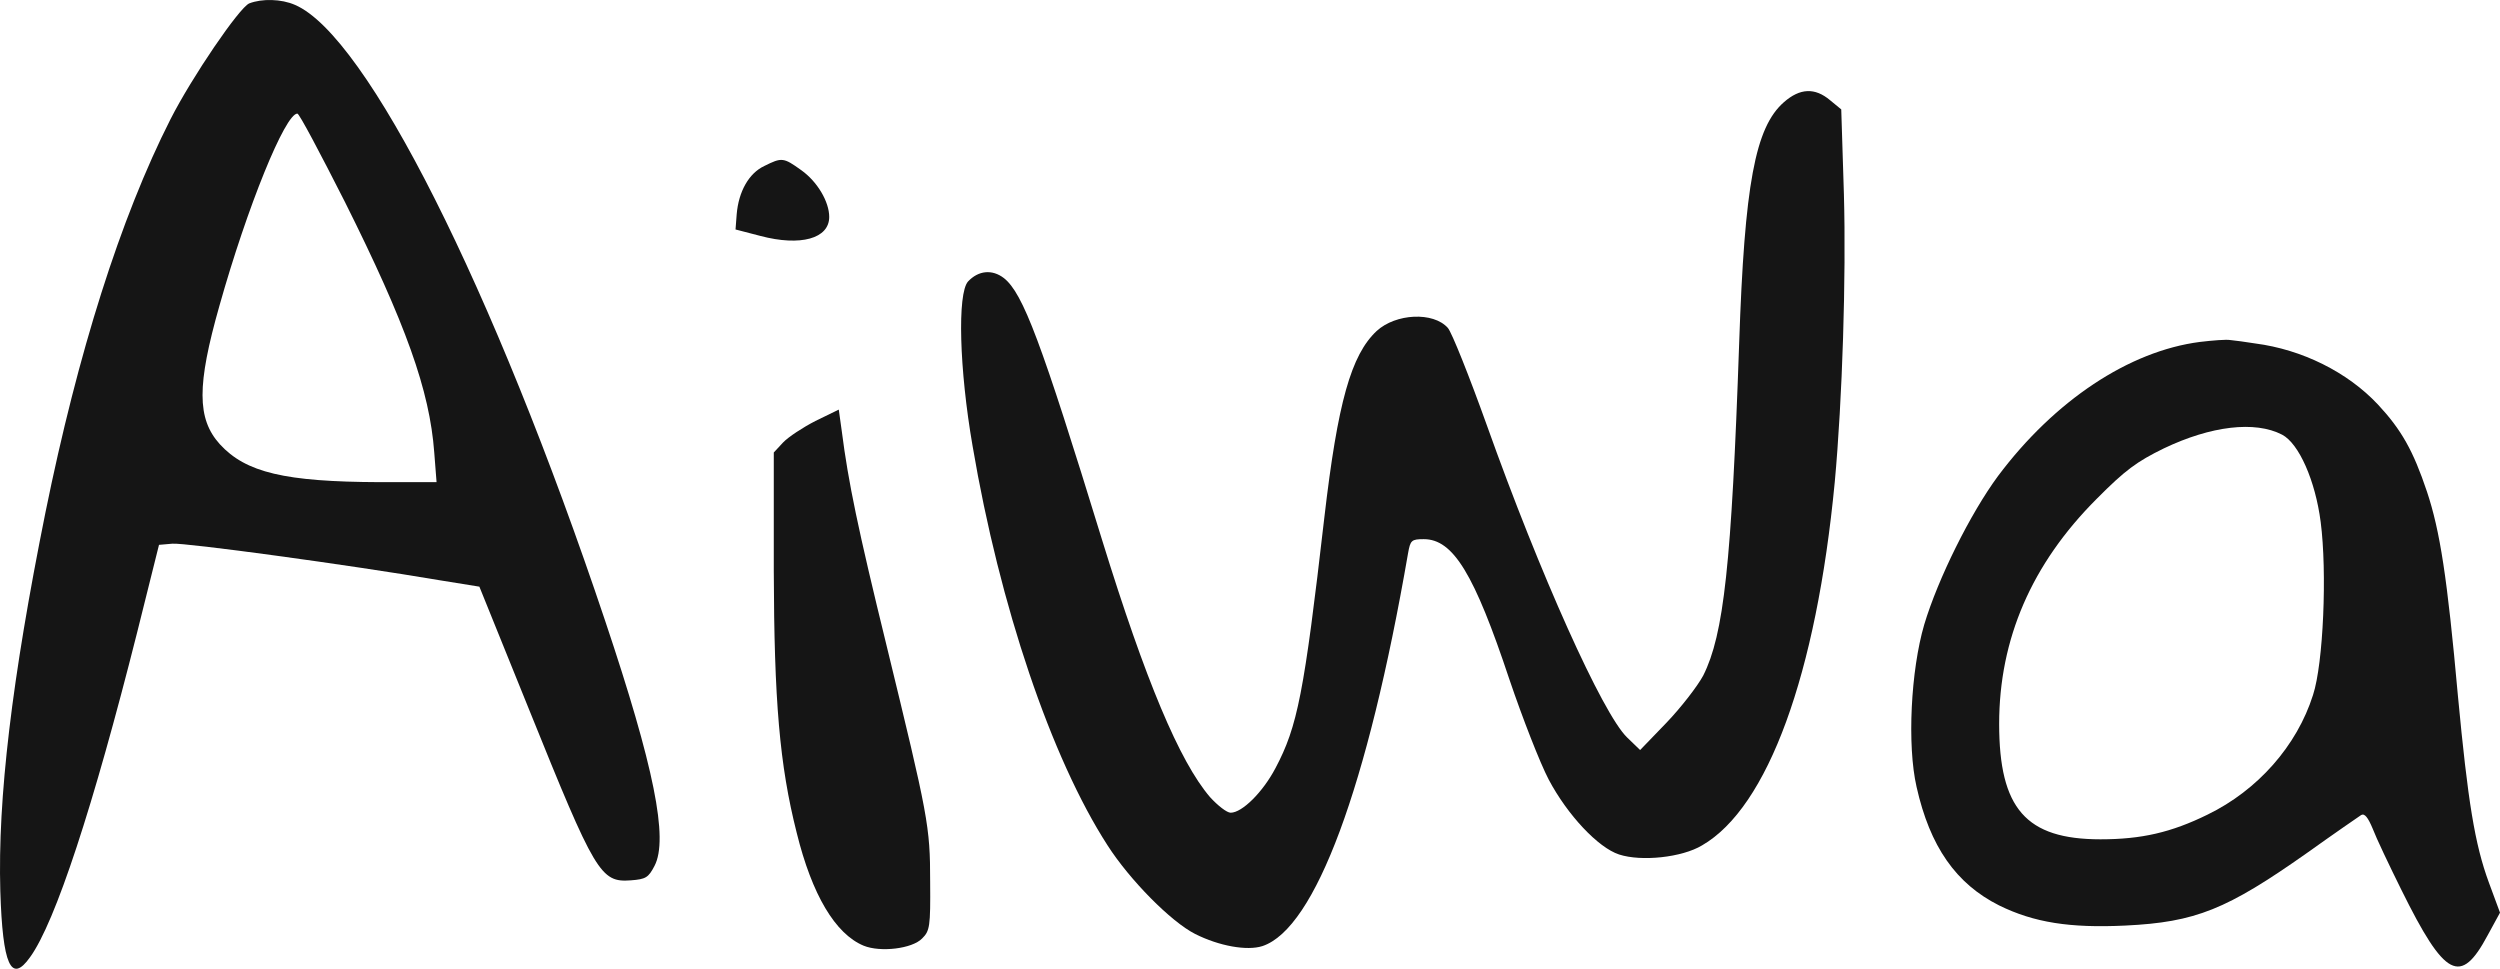
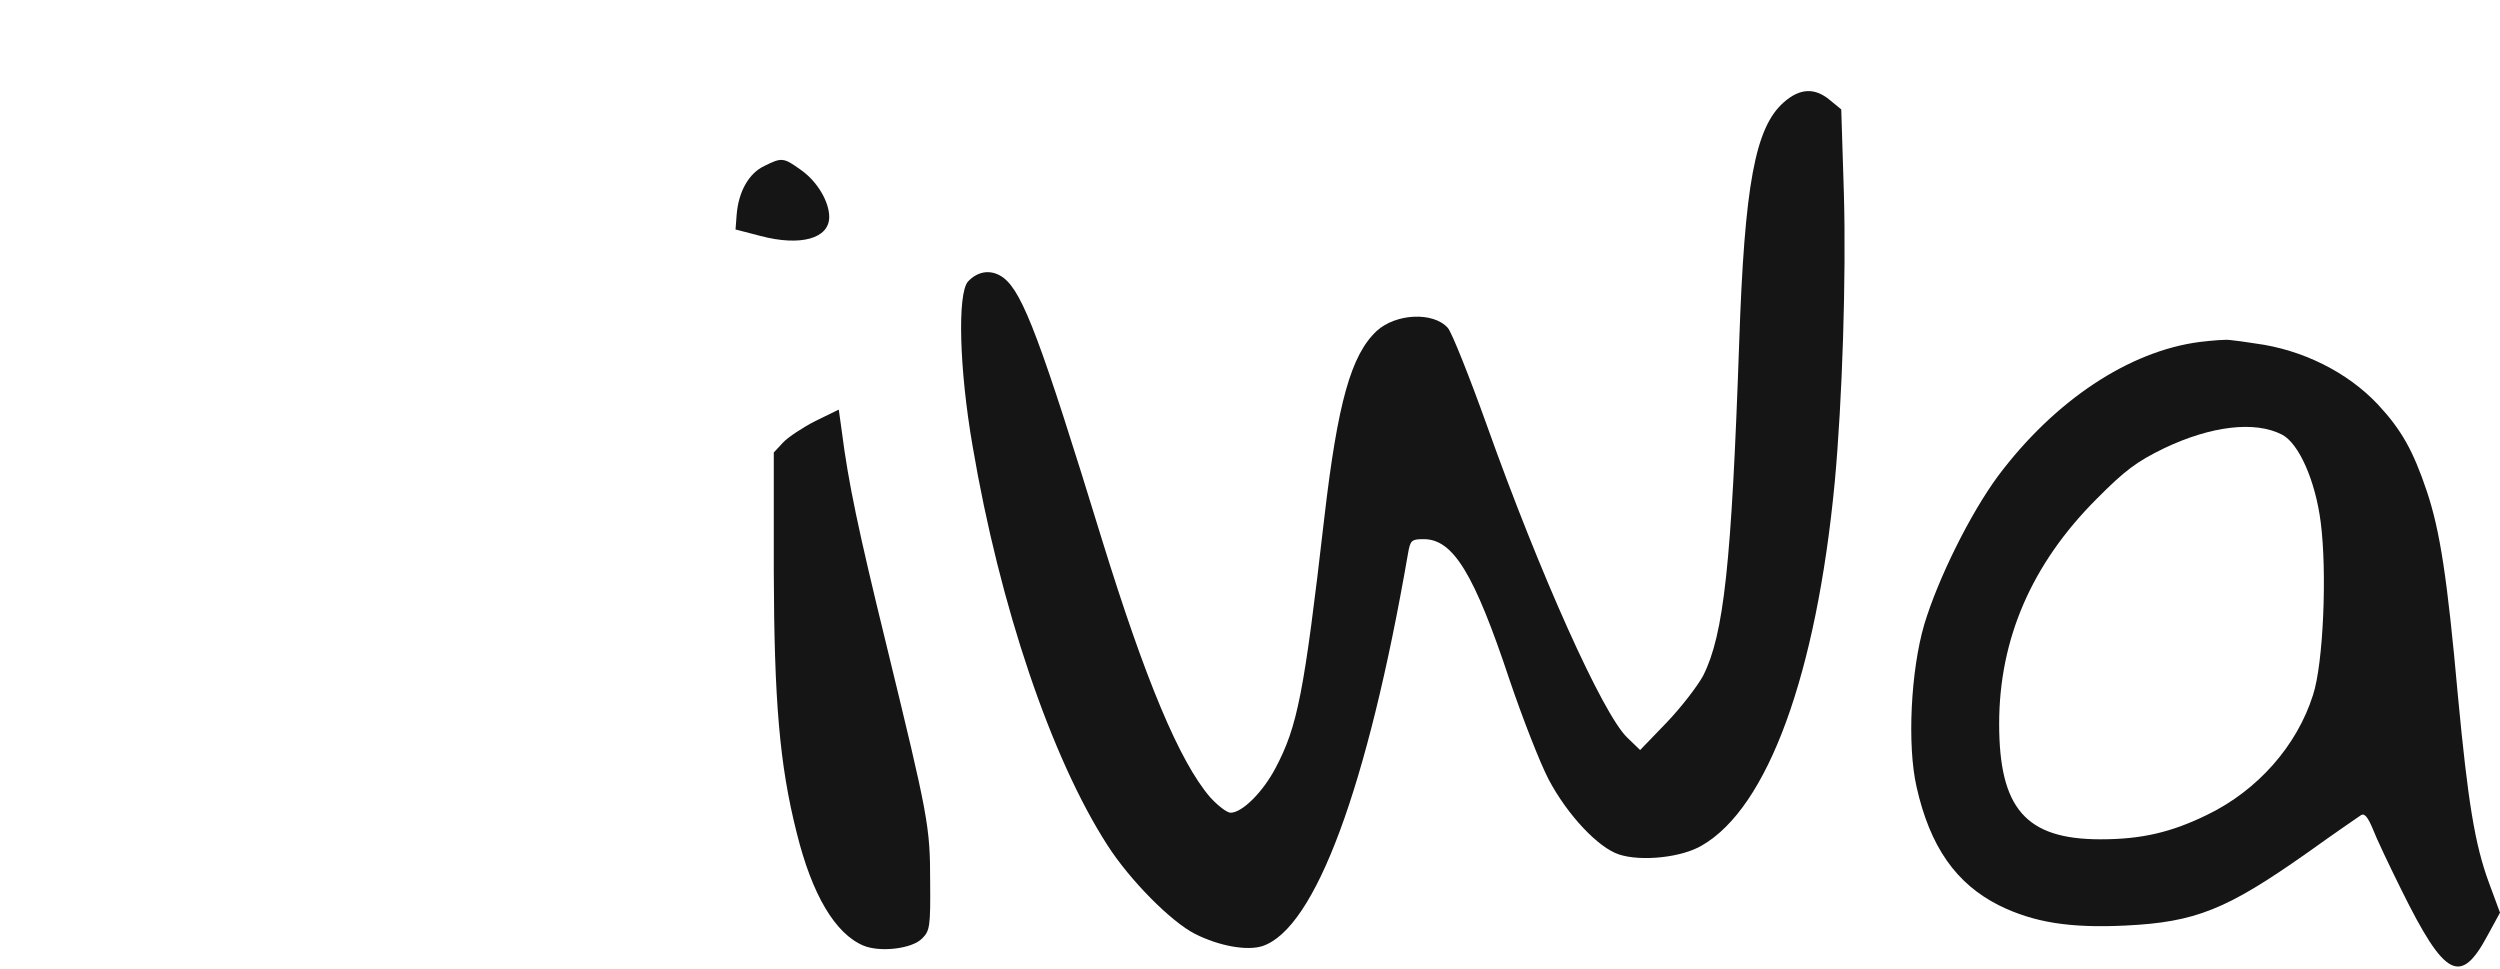
<svg xmlns="http://www.w3.org/2000/svg" width="80" height="31" viewBox="0 0 80 31" fill="none">
-   <path d="M7.975 0.109C7.657 0.243 6.14 2.468 5.455 3.817C3.852 6.979 2.494 11.283 1.454 16.401C0.377 21.739 -0.075 25.557 0.01 28.512C0.084 30.883 0.353 31.49 0.964 30.627C1.772 29.509 2.983 25.812 4.39 20.232L5.088 17.435L5.516 17.398C5.919 17.362 11.119 18.067 14.056 18.566L15.34 18.773L16.943 22.736C19.047 27.952 19.218 28.244 20.185 28.171C20.662 28.135 20.748 28.086 20.944 27.709C21.396 26.846 20.931 24.536 19.365 19.867C15.781 9.179 11.731 1.142 9.443 0.158C9.003 -0.037 8.379 -0.049 7.975 0.109ZM11.034 6.456C12.991 10.371 13.75 12.499 13.896 14.48L13.97 15.429H12.147C9.125 15.417 7.865 15.125 7.033 14.213C6.299 13.398 6.299 12.328 7.021 9.787C7.914 6.614 9.125 3.635 9.516 3.635C9.578 3.635 10.251 4.912 11.034 6.456Z" fill="#151515" />
  <path d="M57.085 3.27C56.167 4.073 55.824 5.896 55.653 10.991C55.408 18.043 55.164 20.304 54.503 21.618C54.32 21.958 53.794 22.639 53.329 23.125L52.484 24.001L52.068 23.599C51.285 22.846 49.267 18.347 47.578 13.605C47.016 12.037 46.453 10.626 46.33 10.492C45.865 9.97 44.666 10.03 44.055 10.59C43.235 11.356 42.807 12.876 42.379 16.56C41.73 22.189 41.522 23.247 40.813 24.584C40.409 25.35 39.748 26.007 39.381 26.007C39.259 26.007 38.965 25.776 38.721 25.508C37.742 24.365 36.653 21.764 35.27 17.289C33.313 10.918 32.738 9.386 32.126 8.9C31.747 8.608 31.306 8.656 30.976 9.009C30.633 9.398 30.695 11.806 31.123 14.274C31.991 19.392 33.643 24.268 35.442 27.052C36.151 28.159 37.472 29.496 38.243 29.886C39.014 30.275 39.907 30.433 40.397 30.275C42.085 29.715 43.761 25.204 45.058 17.703C45.131 17.289 45.168 17.253 45.56 17.253C46.502 17.253 47.175 18.359 48.3 21.739C48.716 22.967 49.279 24.414 49.56 24.949C50.16 26.08 51.139 27.125 51.812 27.344C52.521 27.575 53.818 27.442 54.466 27.052C56.571 25.837 58.124 21.581 58.712 15.429C58.956 12.79 59.079 8.851 59.005 6.213L58.92 3.501L58.565 3.209C58.076 2.796 57.598 2.82 57.085 3.27Z" fill="#151515" />
  <path d="M24.455 5.313C23.965 5.544 23.635 6.127 23.574 6.857L23.537 7.343L24.333 7.55C25.617 7.89 26.535 7.635 26.535 6.942C26.535 6.456 26.155 5.811 25.642 5.447C25.067 5.033 25.018 5.033 24.455 5.313Z" fill="#151515" />
  <path d="M70.396 10.942C68.132 11.234 65.747 12.815 63.936 15.234C63.055 16.426 62.015 18.517 61.575 19.988C61.147 21.447 61.024 23.843 61.33 25.18C61.758 27.089 62.59 28.28 63.973 28.974C65.086 29.521 66.236 29.703 68.01 29.618C70.261 29.509 71.252 29.107 73.822 27.296C74.69 26.676 75.485 26.128 75.559 26.08C75.669 26.019 75.779 26.165 75.926 26.517C76.036 26.809 76.452 27.685 76.844 28.475C78.238 31.296 78.74 31.551 79.609 29.922L80 29.205L79.645 28.244C79.192 27.016 78.972 25.642 78.654 22.274C78.312 18.468 78.079 16.985 77.663 15.733C77.223 14.42 76.844 13.751 76.097 12.948C75.118 11.903 73.662 11.185 72.17 10.991C71.864 10.942 71.509 10.894 71.375 10.882C71.24 10.857 70.8 10.894 70.396 10.942ZM73.026 13.909C73.565 14.189 74.091 15.38 74.262 16.706C74.47 18.31 74.348 21.229 74.017 22.238C73.503 23.867 72.243 25.29 70.641 26.068C69.478 26.639 68.524 26.858 67.215 26.858C64.829 26.858 63.973 25.873 63.973 23.162C63.973 20.45 65.013 18.043 67.093 15.964C68.01 15.04 68.377 14.772 69.246 14.347C70.751 13.629 72.158 13.459 73.026 13.909Z" fill="#151515" />
  <path d="M26.094 13.471C25.691 13.678 25.226 13.982 25.054 14.164L24.761 14.48V18.262C24.773 22.42 24.944 24.475 25.495 26.651C25.984 28.633 26.73 29.886 27.636 30.262C28.174 30.481 29.19 30.36 29.508 30.031C29.753 29.788 29.777 29.654 29.765 28.22C29.765 26.432 29.704 26.141 28.37 20.657C27.452 16.912 27.146 15.429 26.939 13.812L26.841 13.107L26.094 13.471Z" fill="#151515" />
</svg>